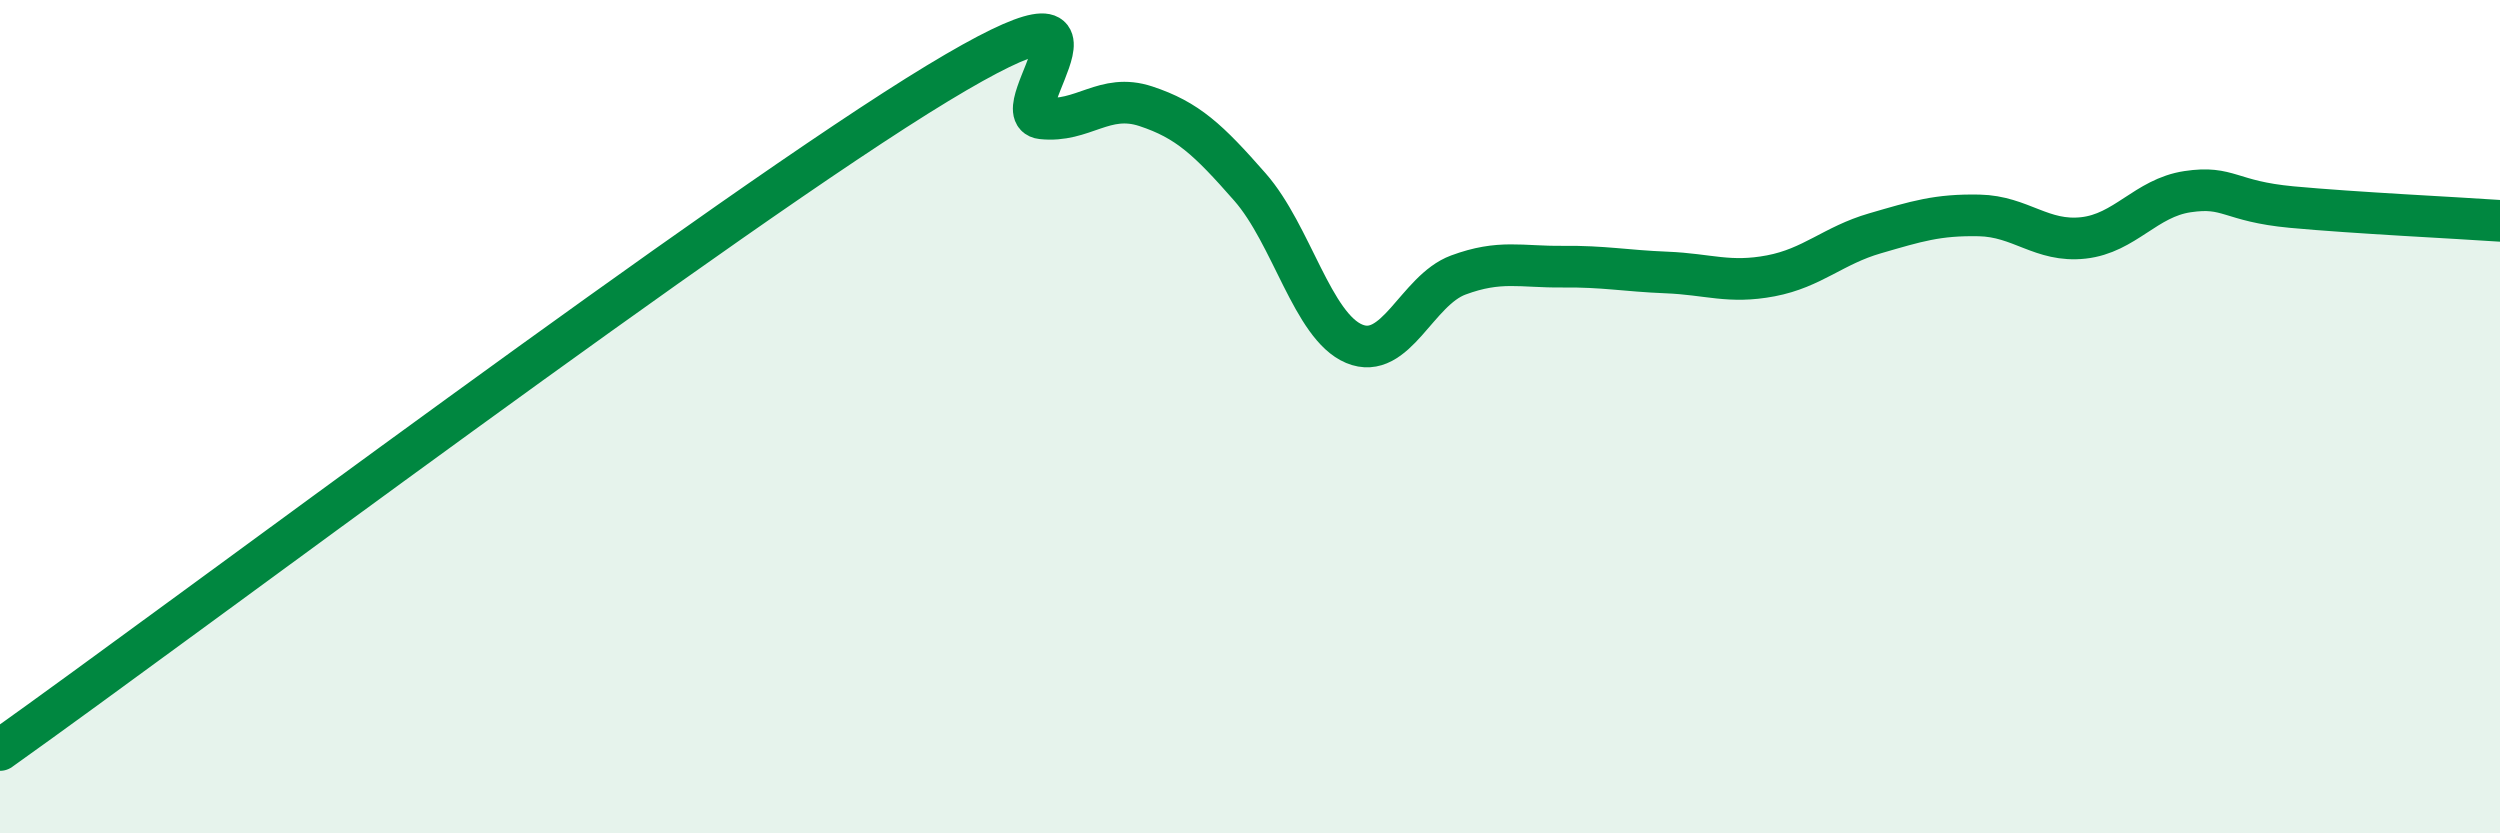
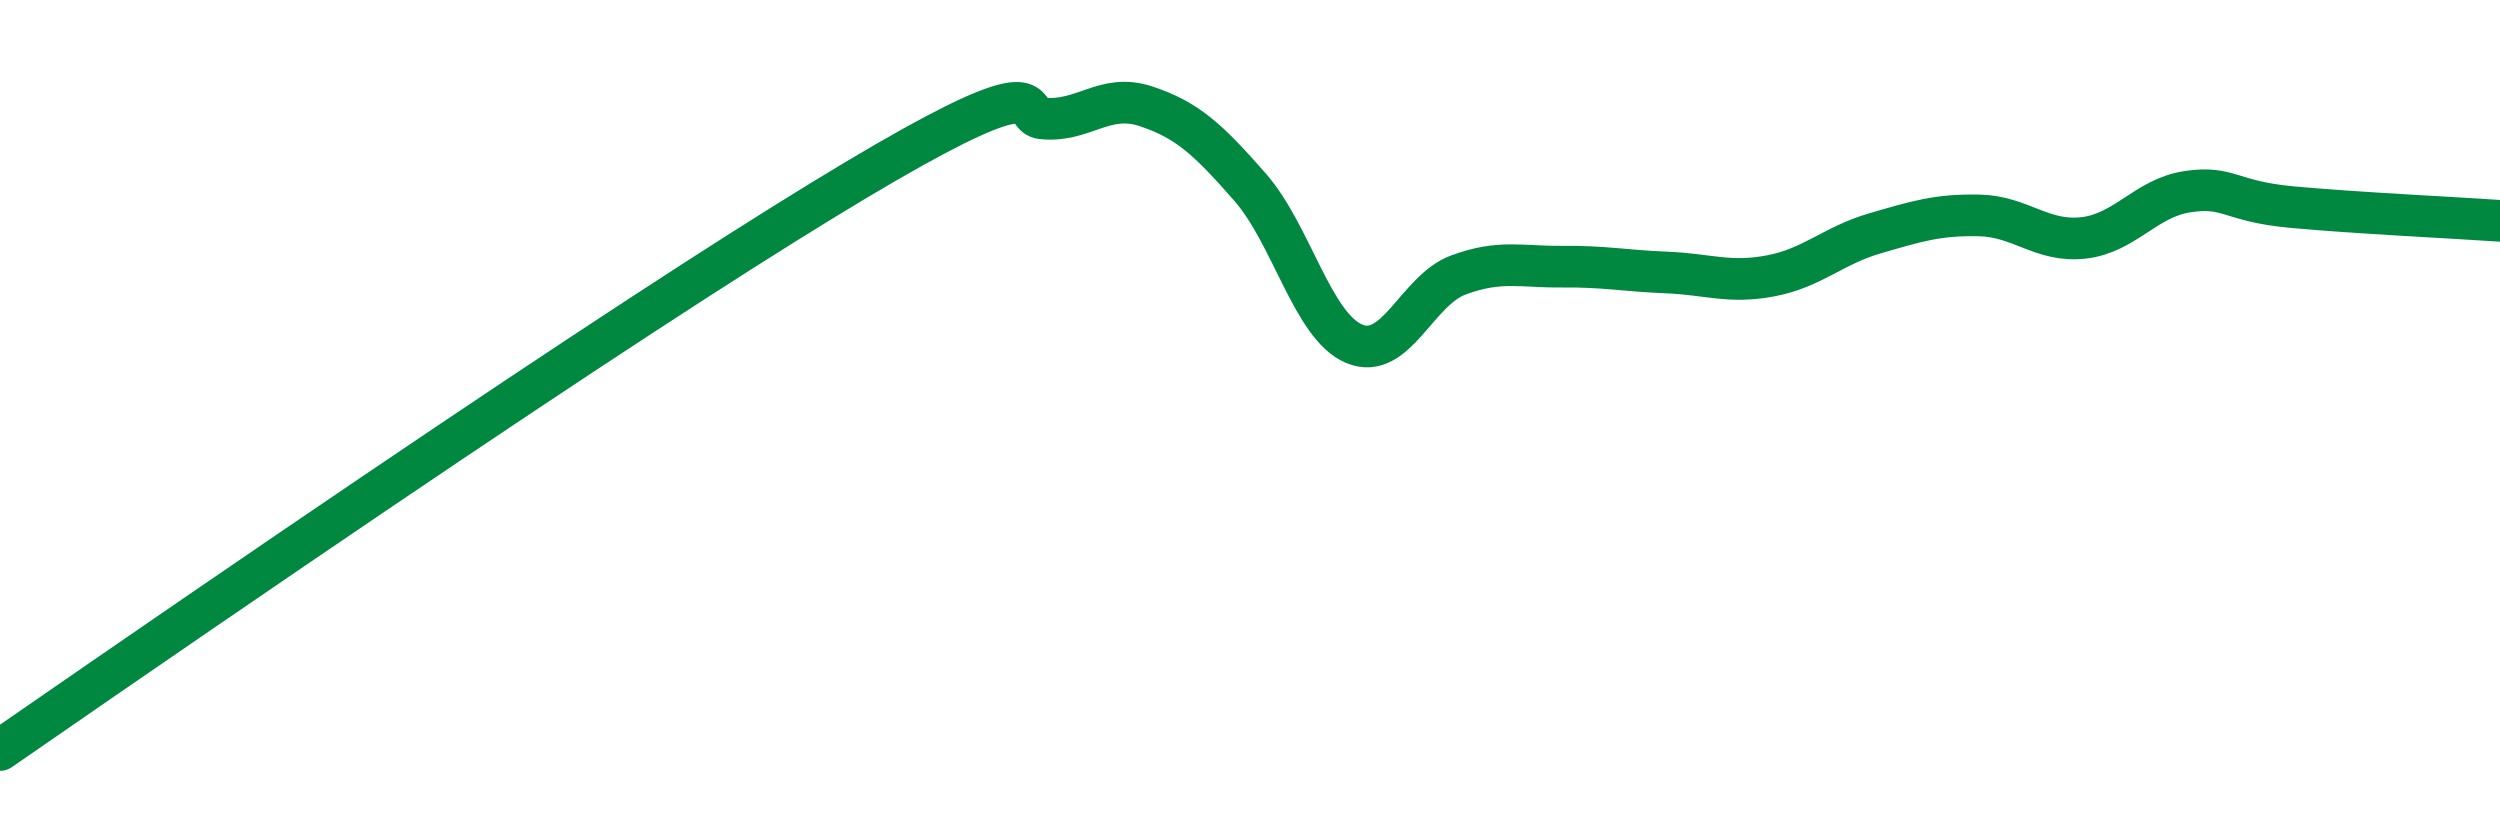
<svg xmlns="http://www.w3.org/2000/svg" width="60" height="20" viewBox="0 0 60 20">
-   <path d="M 0,18 C 4.5,14.8 17.5,5.03 22.5,2 C 27.5,-1.03 24,2.73 25,2.84 C 26,2.95 26.5,2.22 27.5,2.55 C 28.5,2.88 29,3.35 30,4.49 C 31,5.63 31.5,7.83 32.5,8.25 C 33.5,8.67 34,6.97 35,6.6 C 36,6.23 36.5,6.41 37.5,6.4 C 38.5,6.39 39,6.5 40,6.54 C 41,6.58 41.5,6.81 42.5,6.62 C 43.5,6.43 44,5.89 45,5.6 C 46,5.31 46.5,5.15 47.5,5.17 C 48.5,5.19 49,5.82 50,5.71 C 51,5.6 51.5,4.75 52.5,4.6 C 53.5,4.45 53.5,4.83 55,4.97 C 56.5,5.11 59,5.23 60,5.3L60 20L0 20Z" fill="#008740" opacity="0.1" stroke-linecap="round" stroke-linejoin="round" />
-   <path d="M 0,18 C 4.5,14.8 17.5,5.03 22.5,2 C 27.5,-1.03 24,2.73 25,2.84 C 26,2.95 26.5,2.22 27.5,2.55 C 28.5,2.88 29,3.35 30,4.49 C 31,5.63 31.5,7.83 32.5,8.25 C 33.5,8.67 34,6.97 35,6.6 C 36,6.23 36.5,6.41 37.5,6.4 C 38.5,6.39 39,6.5 40,6.54 C 41,6.58 41.5,6.81 42.5,6.62 C 43.5,6.43 44,5.89 45,5.6 C 46,5.31 46.5,5.15 47.5,5.17 C 48.5,5.19 49,5.82 50,5.71 C 51,5.6 51.5,4.75 52.5,4.6 C 53.5,4.45 53.5,4.83 55,4.97 C 56.5,5.11 59,5.23 60,5.3" stroke="#008740" stroke-width="1" fill="none" stroke-linecap="round" stroke-linejoin="round" />
+   <path d="M 0,18 C 27.5,-1.03 24,2.73 25,2.84 C 26,2.95 26.5,2.22 27.5,2.55 C 28.5,2.88 29,3.35 30,4.49 C 31,5.63 31.5,7.83 32.5,8.25 C 33.5,8.67 34,6.97 35,6.6 C 36,6.23 36.5,6.41 37.5,6.4 C 38.5,6.39 39,6.5 40,6.54 C 41,6.58 41.5,6.81 42.5,6.62 C 43.5,6.43 44,5.89 45,5.6 C 46,5.31 46.5,5.15 47.5,5.17 C 48.5,5.19 49,5.82 50,5.71 C 51,5.6 51.5,4.75 52.5,4.6 C 53.5,4.45 53.5,4.83 55,4.97 C 56.5,5.11 59,5.23 60,5.3" stroke="#008740" stroke-width="1" fill="none" stroke-linecap="round" stroke-linejoin="round" />
</svg>